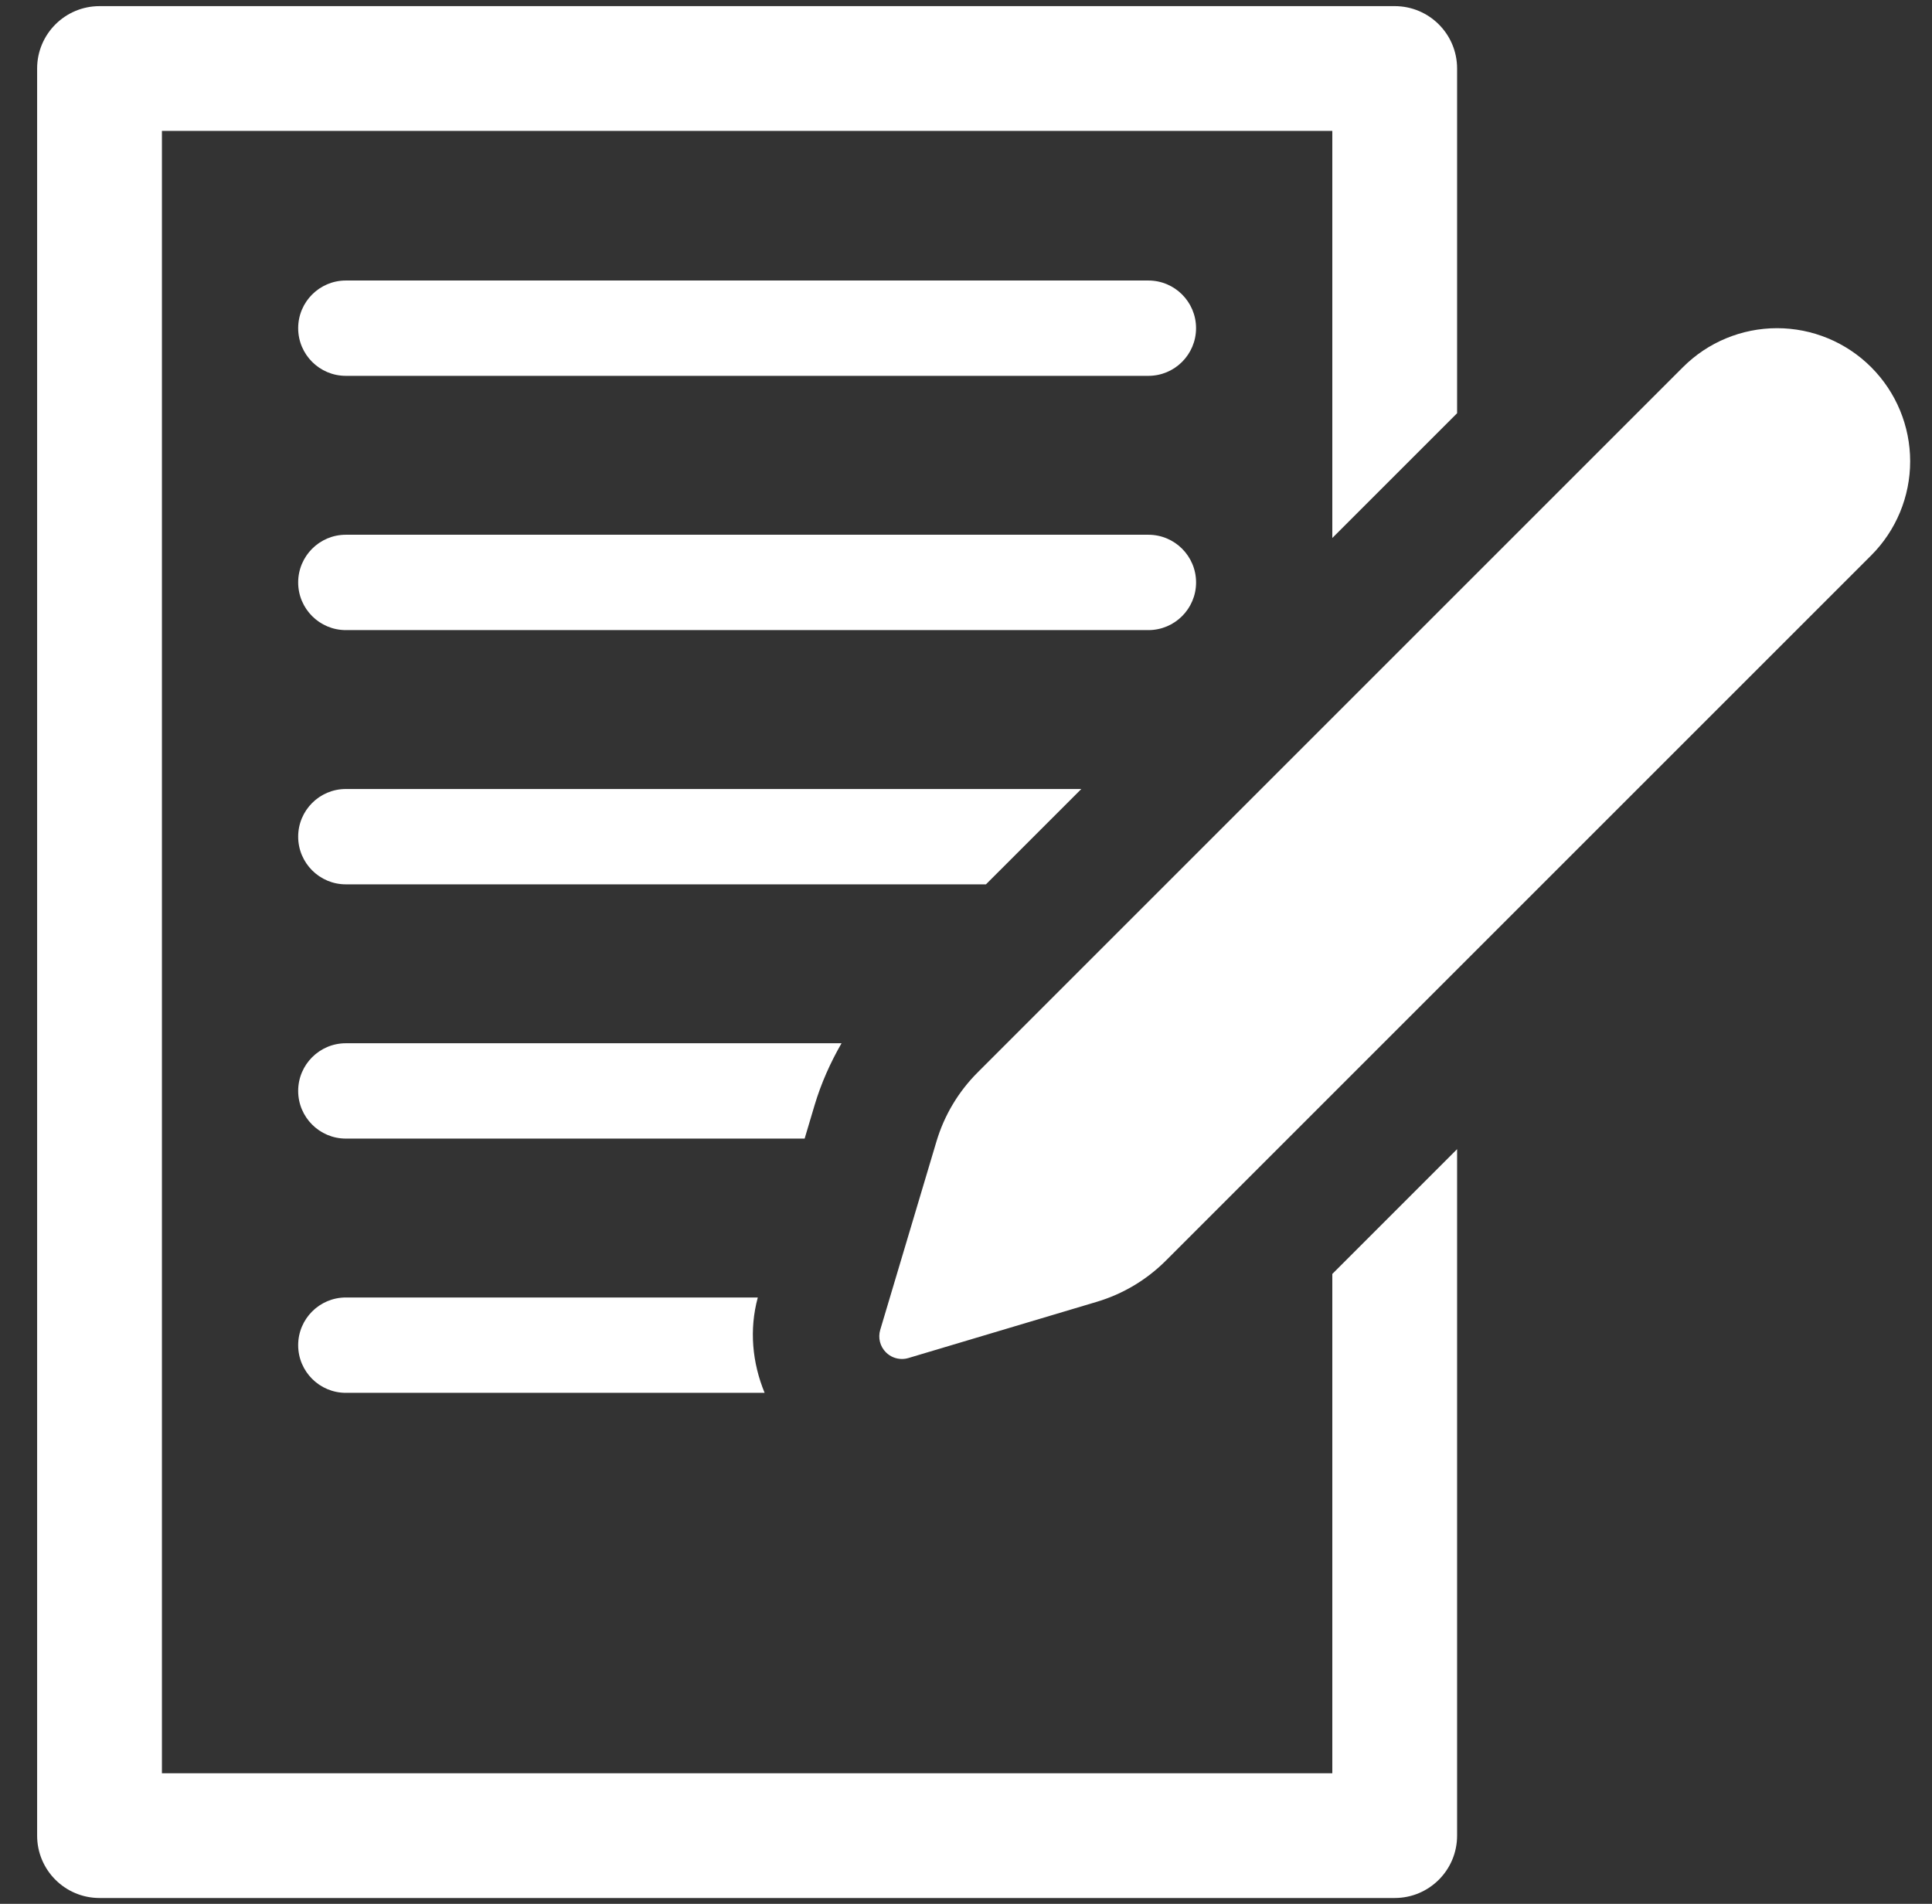
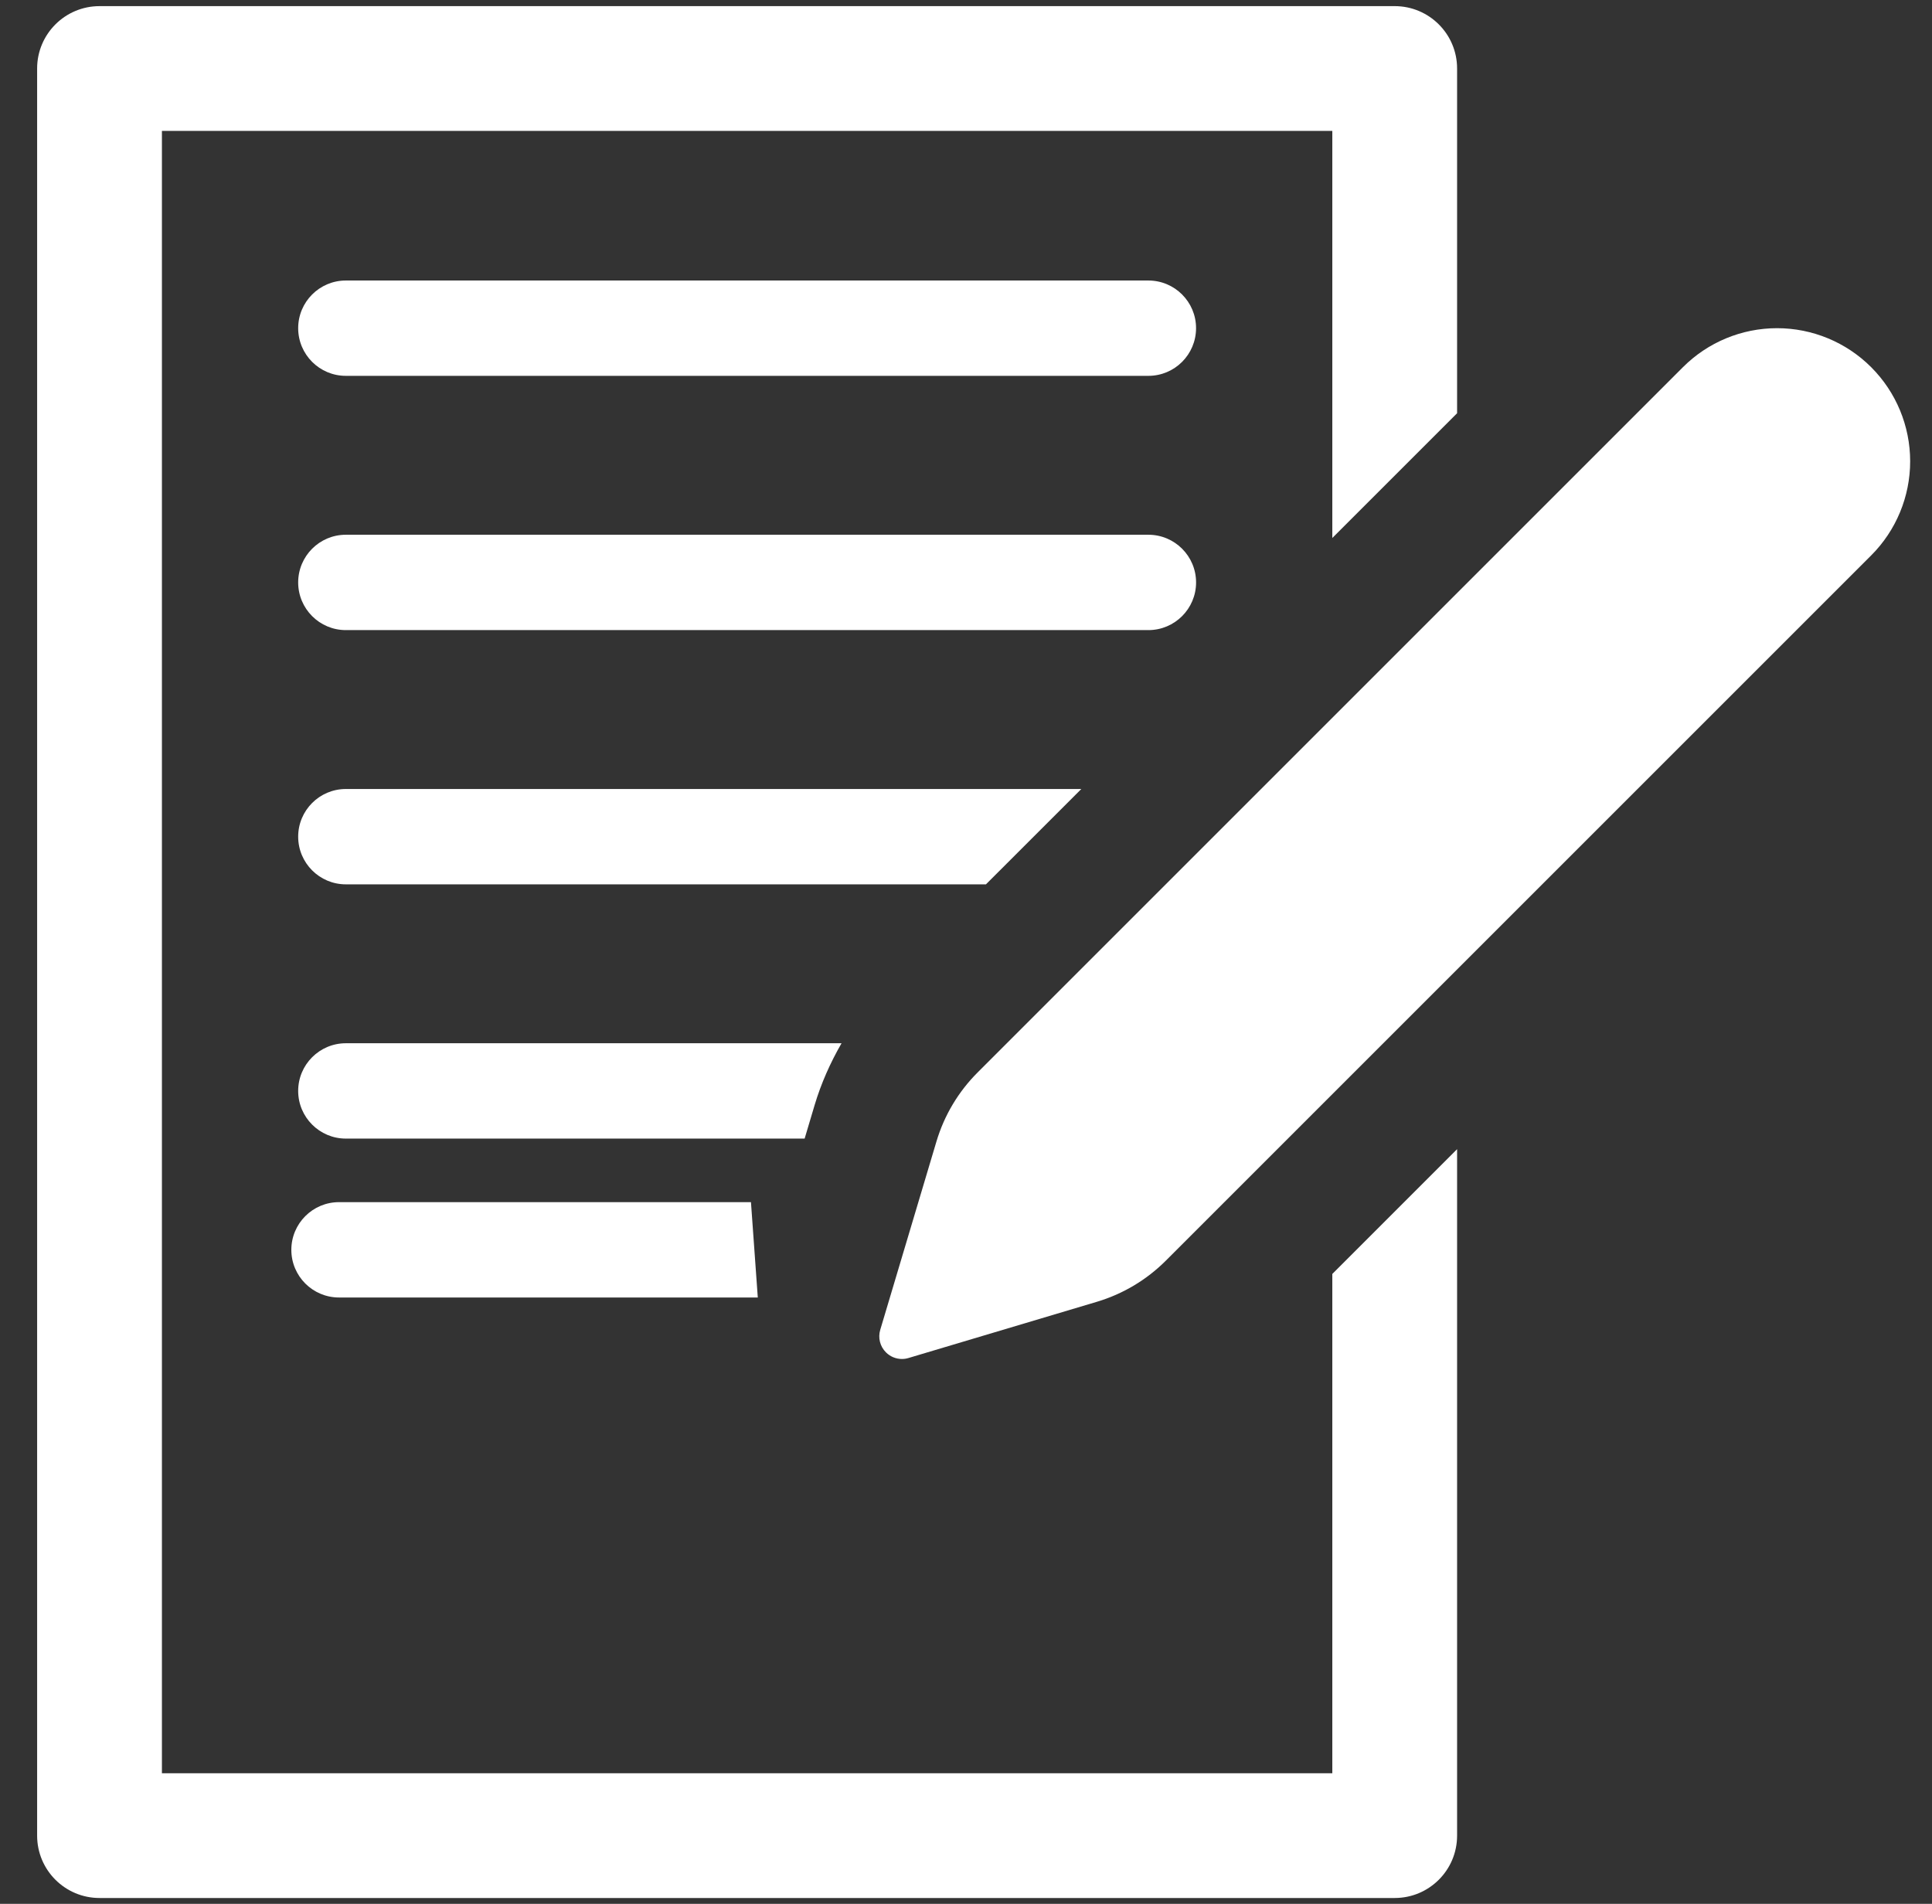
<svg xmlns="http://www.w3.org/2000/svg" width="100%" height="100%" viewBox="0 0 138 136" version="1.1" xml:space="preserve" style="fill-rule:evenodd;clip-rule:evenodd;stroke-linejoin:round;stroke-miterlimit:1.414;">
  <rect x="0" y="0" width="138" height="136" fill="#333333" stroke="none" />
-   <path style="fill:#FFFFFF;" d="M99.622,0.438c2.461,0 4.456,1.996 4.456,4.455l0,24.627l-8.913,8.912l0,-29.082l-83.599,0l0,117.322l83.599,0l0,-35.667l8.913,-8.914l0,49.038c0,2.461 -1.995,4.455 -4.456,4.455l-92.513,0c-2.461,0 -4.457,-1.994 -4.457,-4.455l0,-126.236c0,-2.459 1.996,-4.455 4.457,-4.455l92.513,0Zm-45.494,92.249c-0.624,2.304 -0.394,4.67 0.488,6.811l-29.913,0c-1.88,0 -3.405,-1.525 -3.405,-3.404c0,-1.881 1.525,-3.407 3.405,-3.407l29.425,0Zm79.528,-66.456c-1.784,-1.785 -4.204,-2.787 -6.724,-2.787c-2.52,0 -4.94,1.002 -6.722,2.786l-50.38,50.381c-1.376,1.375 -2.384,3.066 -2.94,4.929l-4.016,13.458c-0.17,0.57 -0.016,1.185 0.407,1.607c0.307,0.308 0.72,0.474 1.142,0.474c0.154,0 0.311,-0.021 0.464,-0.068l13.458,-4.016c1.862,-0.556 3.554,-1.565 4.928,-2.939l50.383,-50.381c1.782,-1.782 2.784,-4.2 2.784,-6.722c0,-2.52 -1.002,-4.94 -2.784,-6.722Zm-73.546,48.294c-0.802,1.393 -1.461,2.871 -1.922,4.415l-0.714,2.396l-32.771,0c-1.879,0 -3.405,-1.526 -3.405,-3.405c0,-1.88 1.526,-3.406 3.405,-3.406l35.407,0Zm-35.407,-18.162l52.534,0l-6.812,6.811l-45.722,0c-1.88,0 -3.405,-1.526 -3.405,-3.406c0,-1.879 1.525,-3.405 3.405,-3.405Zm57.325,-18.163c1.879,0 3.406,1.526 3.406,3.407c0,1.88 -1.527,3.405 -3.407,3.405l-57.324,0c-1.88,0 -3.405,-1.526 -3.405,-3.405c0,-1.881 1.525,-3.407 3.405,-3.407l57.325,0Zm0,-18.161c1.879,0 3.406,1.526 3.404,3.405c0,1.88 -1.525,3.405 -3.405,3.405l-57.324,0c-1.88,0 -3.405,-1.525 -3.405,-3.405c0,-1.879 1.525,-3.405 3.405,-3.405l57.325,0Z" />
+   <path style="fill:#FFFFFF;" d="M99.622,0.438c2.461,0 4.456,1.996 4.456,4.455l0,24.627l-8.913,8.912l0,-29.082l-83.599,0l0,117.322l83.599,0l0,-35.667l8.913,-8.914l0,49.038c0,2.461 -1.995,4.455 -4.456,4.455l-92.513,0c-2.461,0 -4.457,-1.994 -4.457,-4.455l0,-126.236c0,-2.459 1.996,-4.455 4.457,-4.455l92.513,0Zm-45.494,92.249l-29.913,0c-1.88,0 -3.405,-1.525 -3.405,-3.404c0,-1.881 1.525,-3.407 3.405,-3.407l29.425,0Zm79.528,-66.456c-1.784,-1.785 -4.204,-2.787 -6.724,-2.787c-2.52,0 -4.94,1.002 -6.722,2.786l-50.38,50.381c-1.376,1.375 -2.384,3.066 -2.94,4.929l-4.016,13.458c-0.17,0.57 -0.016,1.185 0.407,1.607c0.307,0.308 0.72,0.474 1.142,0.474c0.154,0 0.311,-0.021 0.464,-0.068l13.458,-4.016c1.862,-0.556 3.554,-1.565 4.928,-2.939l50.383,-50.381c1.782,-1.782 2.784,-4.2 2.784,-6.722c0,-2.52 -1.002,-4.94 -2.784,-6.722Zm-73.546,48.294c-0.802,1.393 -1.461,2.871 -1.922,4.415l-0.714,2.396l-32.771,0c-1.879,0 -3.405,-1.526 -3.405,-3.405c0,-1.88 1.526,-3.406 3.405,-3.406l35.407,0Zm-35.407,-18.162l52.534,0l-6.812,6.811l-45.722,0c-1.88,0 -3.405,-1.526 -3.405,-3.406c0,-1.879 1.525,-3.405 3.405,-3.405Zm57.325,-18.163c1.879,0 3.406,1.526 3.406,3.407c0,1.88 -1.527,3.405 -3.407,3.405l-57.324,0c-1.88,0 -3.405,-1.526 -3.405,-3.405c0,-1.881 1.525,-3.407 3.405,-3.407l57.325,0Zm0,-18.161c1.879,0 3.406,1.526 3.404,3.405c0,1.88 -1.525,3.405 -3.405,3.405l-57.324,0c-1.88,0 -3.405,-1.525 -3.405,-3.405c0,-1.879 1.525,-3.405 3.405,-3.405l57.325,0Z" />
</svg>